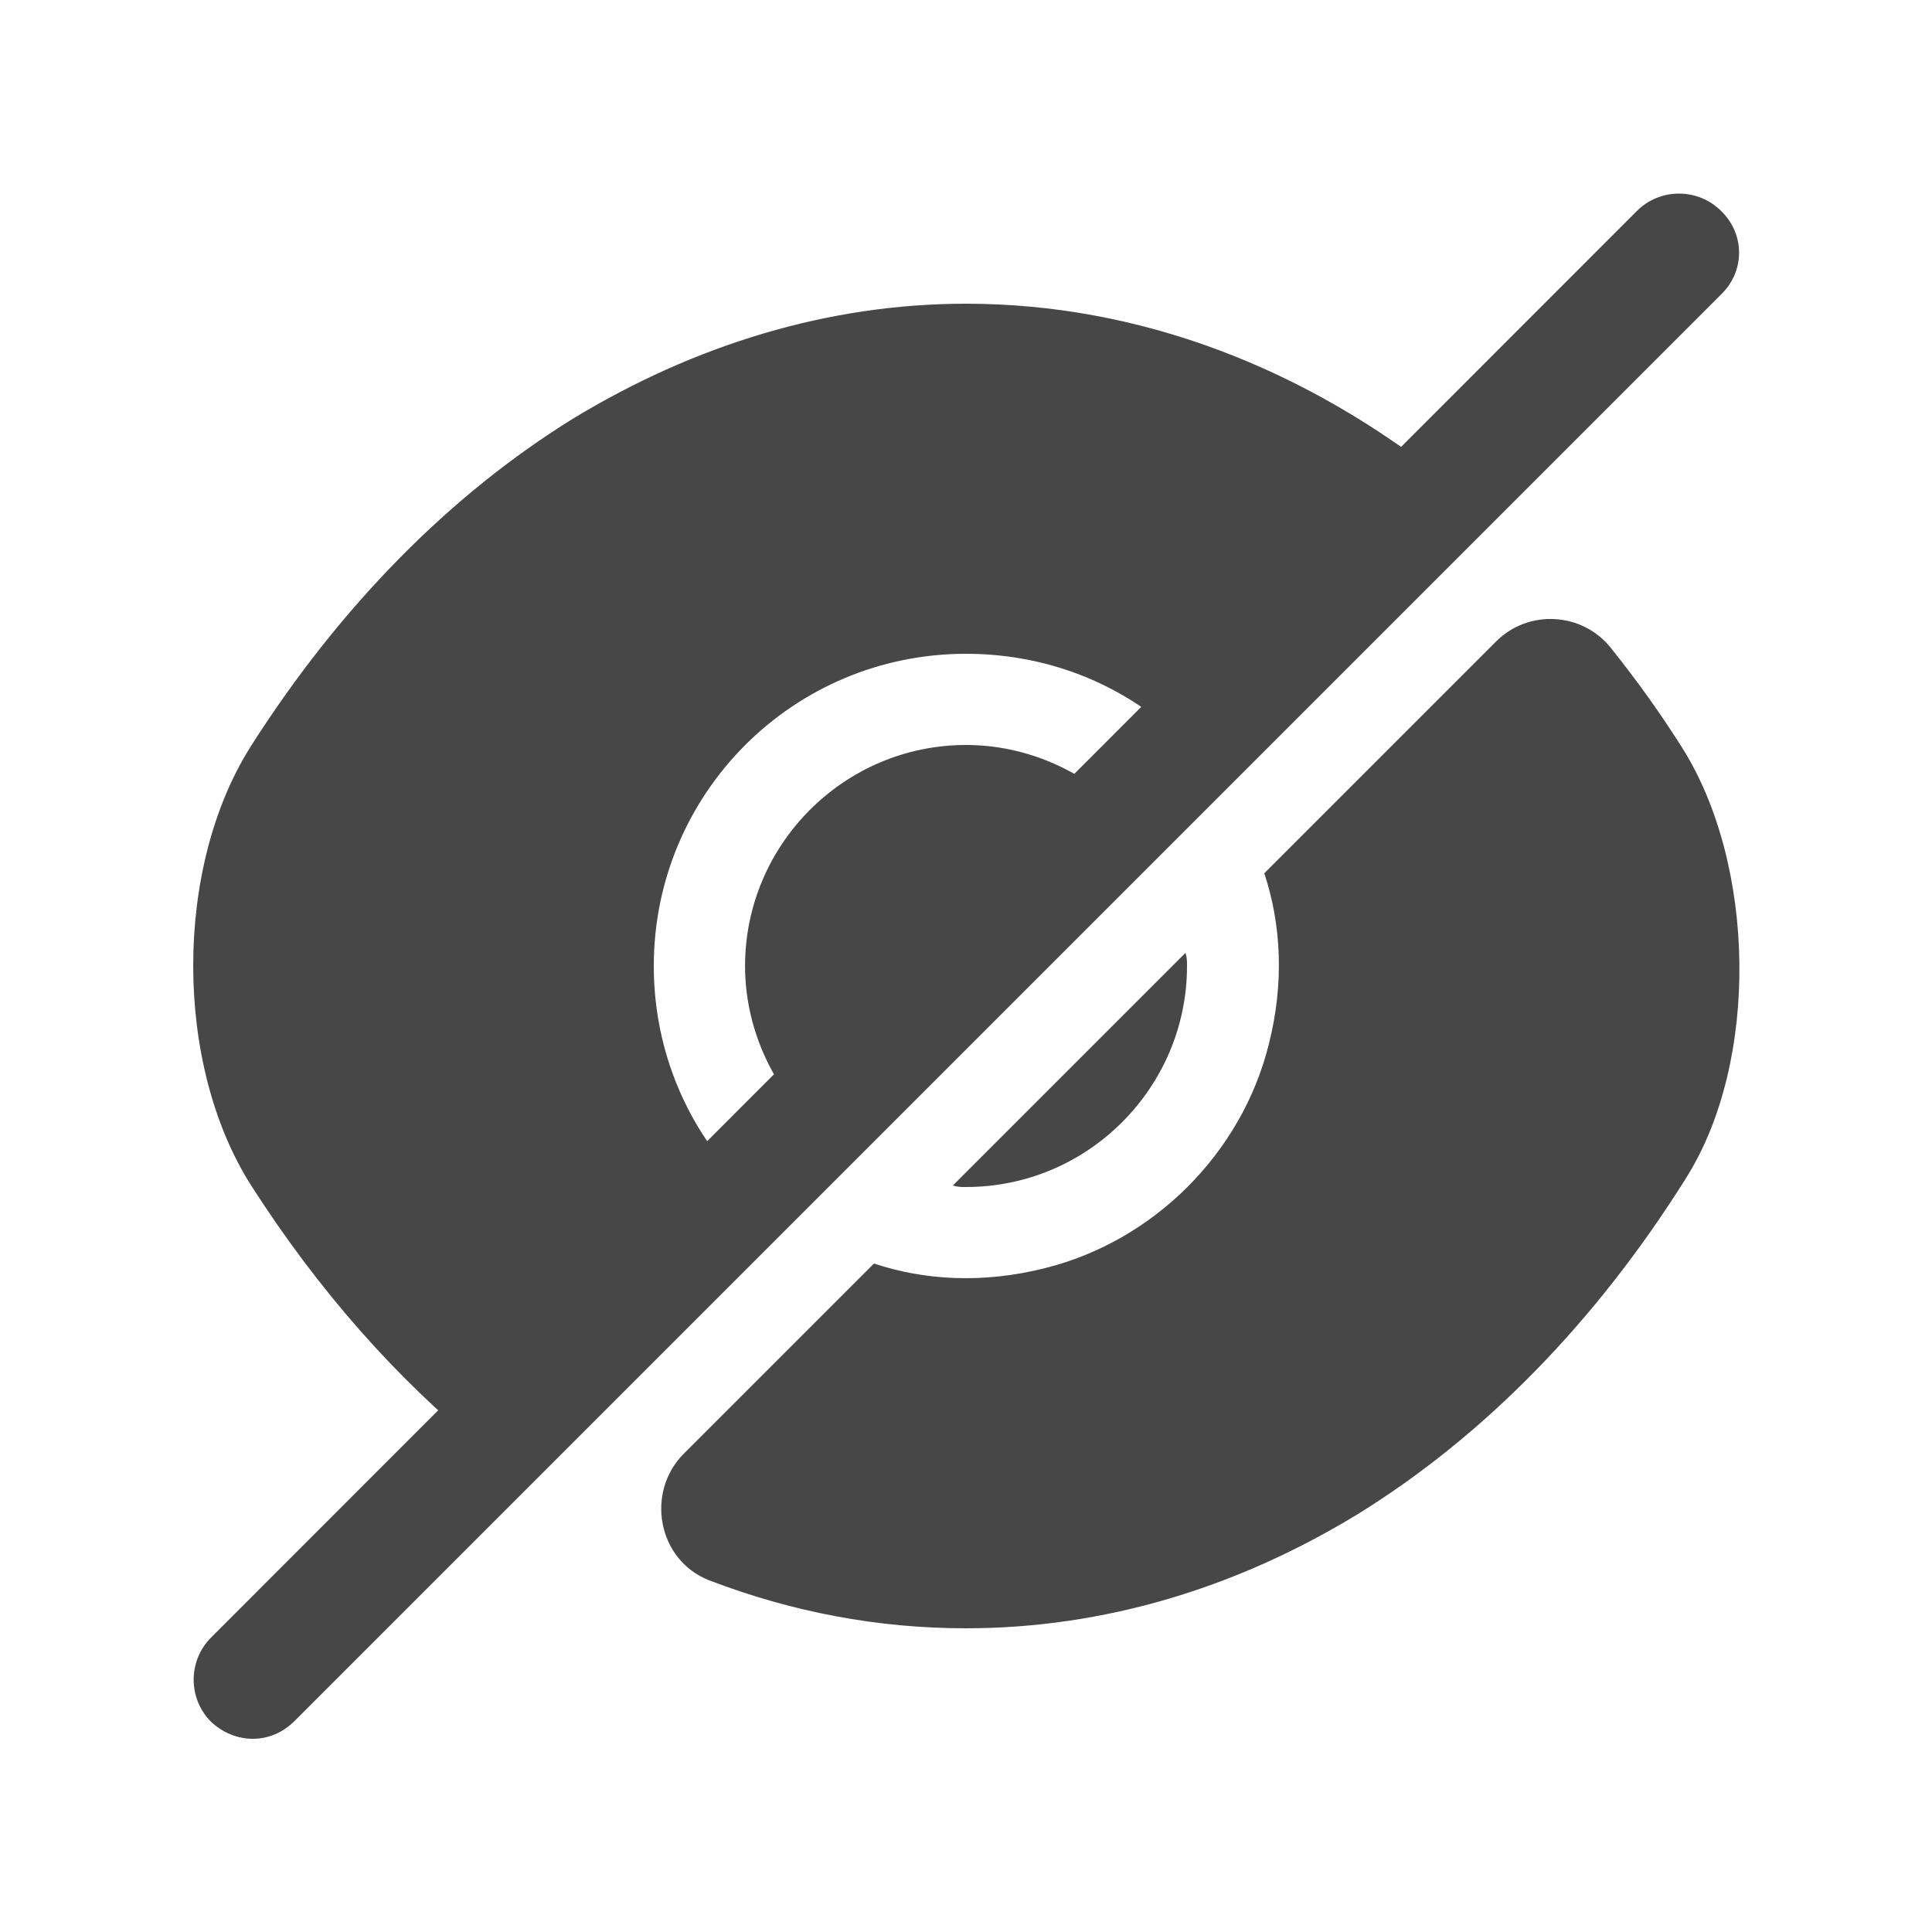
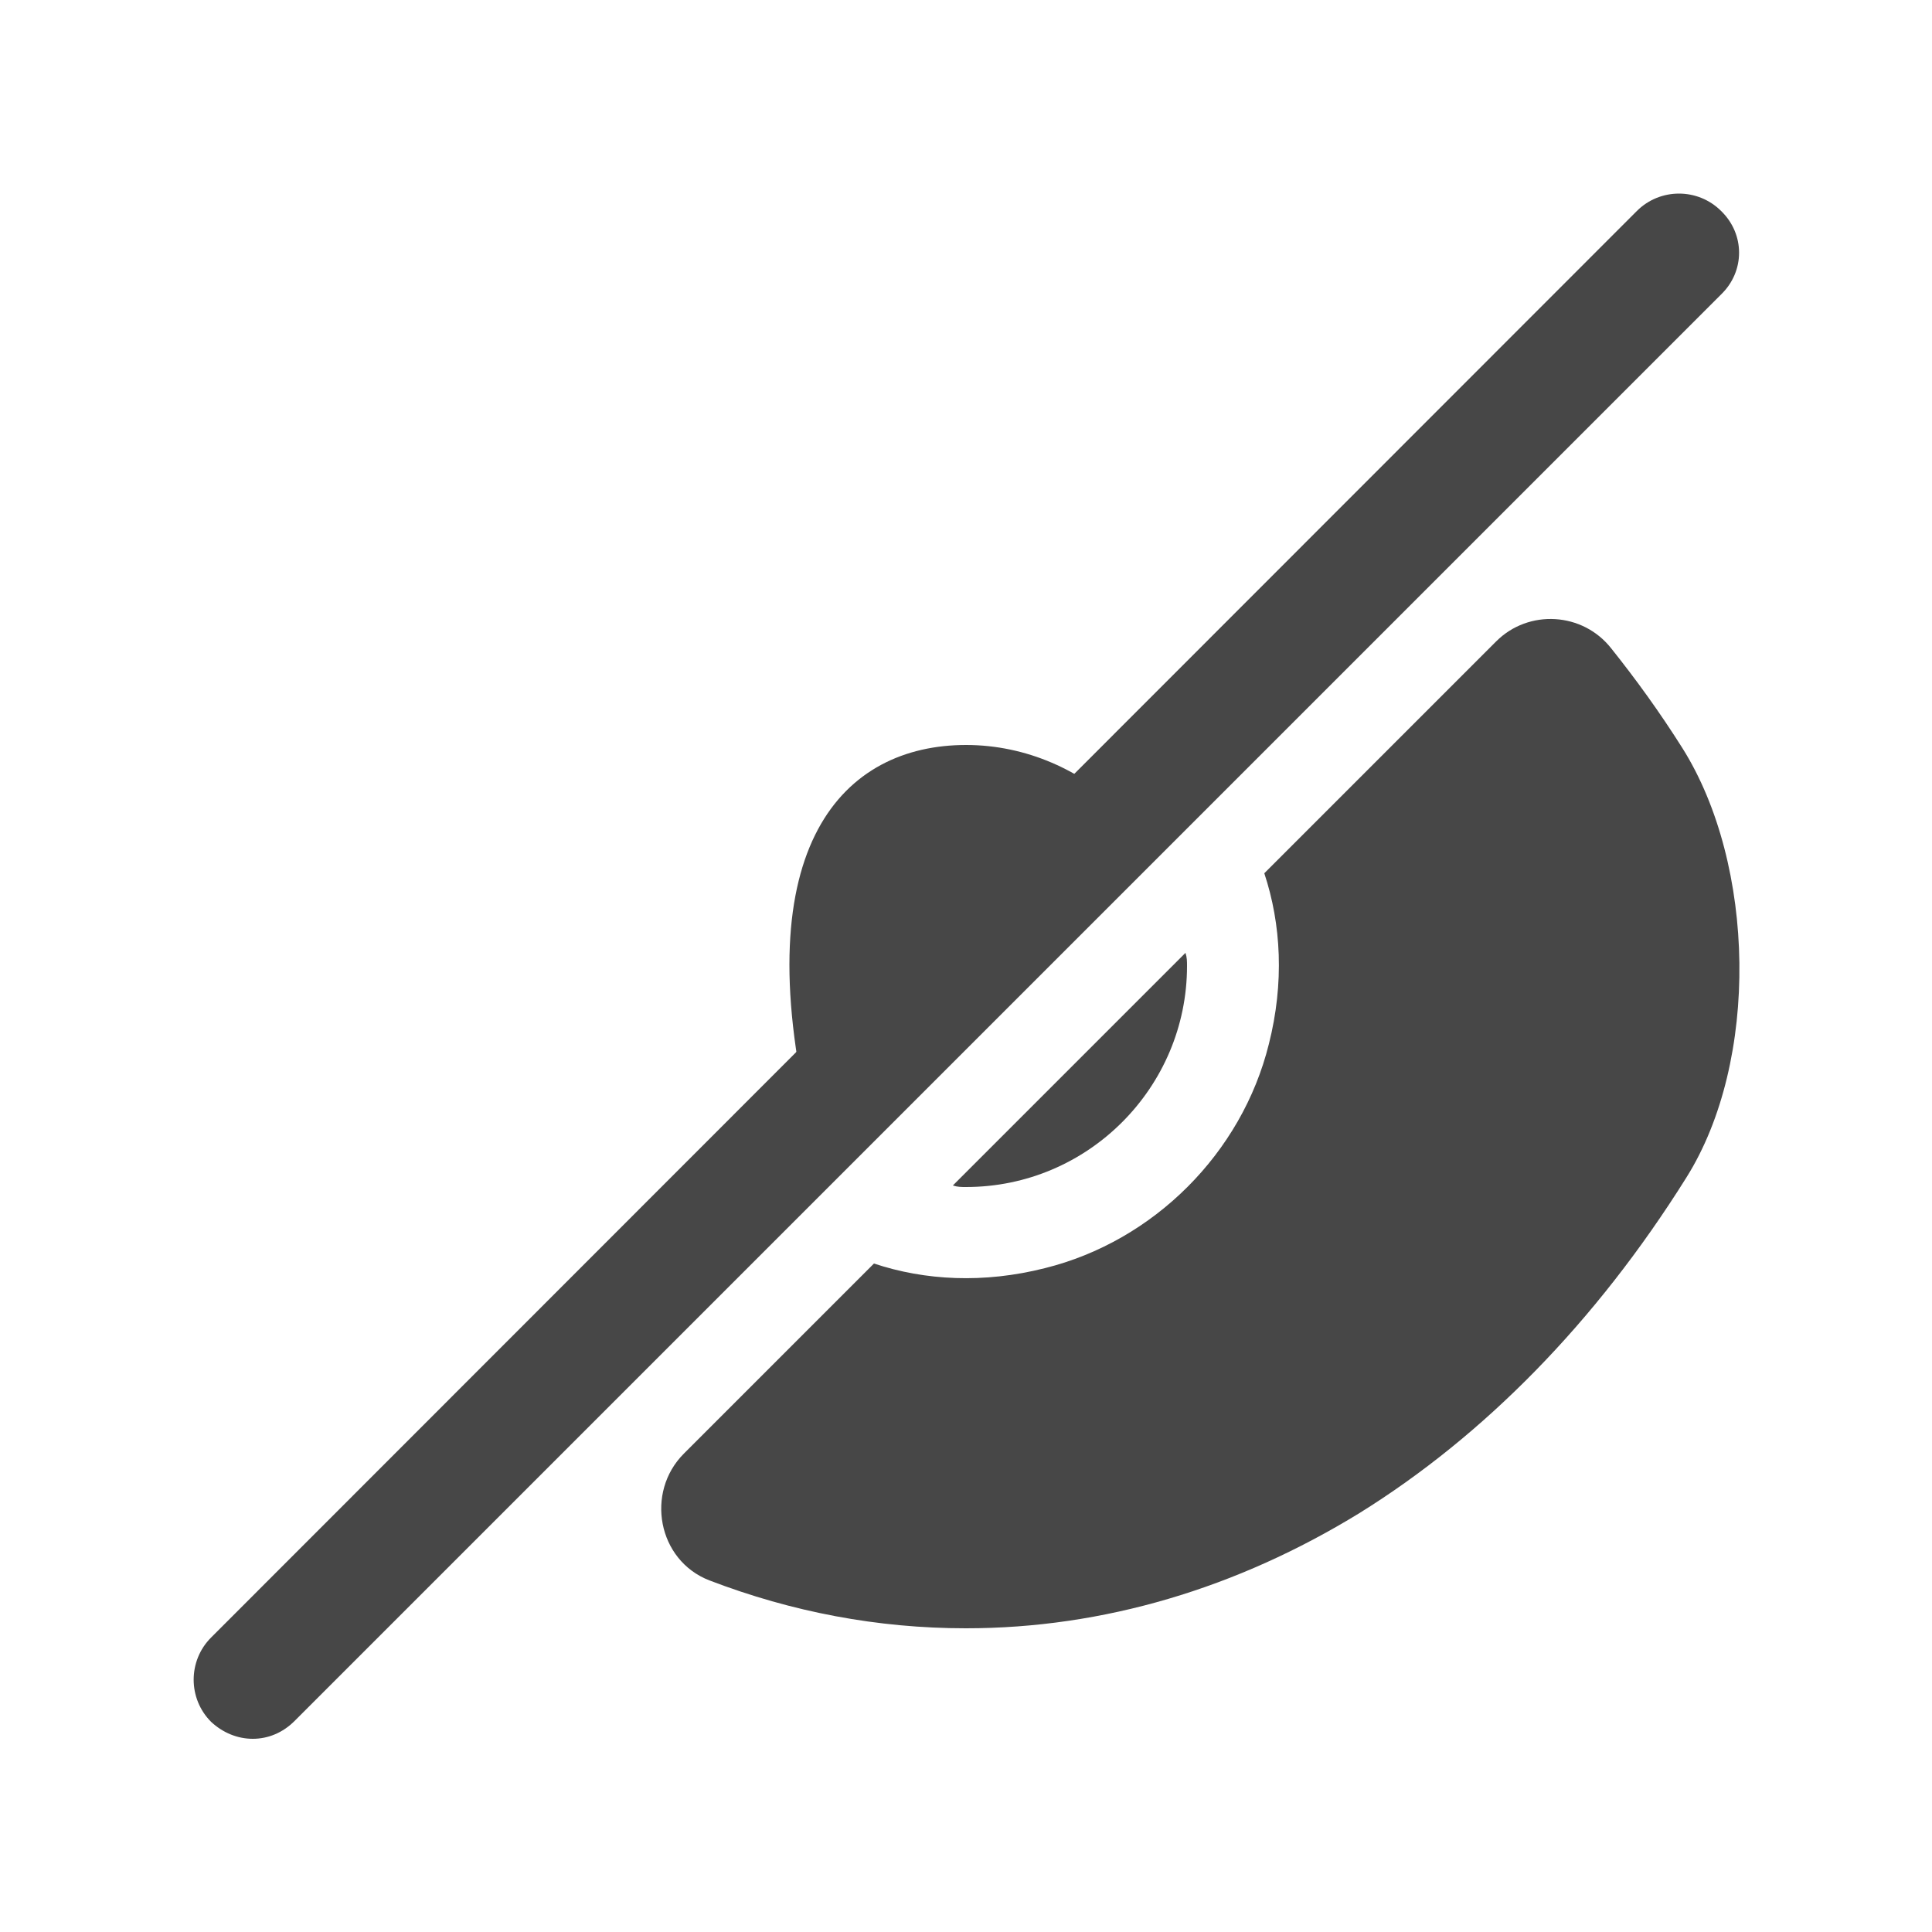
<svg xmlns="http://www.w3.org/2000/svg" width="25" height="25" viewBox="0 0 25 25" fill="none">
  <path d="M21.77 9.68C21.48 9.22 21.169 8.79 20.849 8.39C20.48 7.92 19.779 7.88 19.36 8.3L16.36 11.3C16.579 11.96 16.619 12.72 16.419 13.51C16.07 14.92 14.93 16.06 13.52 16.41C12.729 16.61 11.97 16.57 11.309 16.35C11.309 16.35 9.879 17.78 8.849 18.81C8.349 19.31 8.509 20.19 9.179 20.45C10.249 20.86 11.36 21.07 12.499 21.07C14.28 21.07 16.009 20.55 17.59 19.58C19.2 18.58 20.649 17.11 21.82 15.24C22.77 13.73 22.72 11.19 21.77 9.68Z" fill="#474747" />
-   <path d="M14.521 10.48L10.481 14.52C9.971 14 9.641 13.28 9.641 12.5C9.641 10.93 10.921 9.64 12.501 9.64C13.281 9.64 14.001 9.97 14.521 10.48Z" fill="#474747" />
-   <path d="M18.75 6.25L15.36 9.64C14.63 8.9 13.62 8.46 12.5 8.46C10.26 8.46 8.46 10.27 8.46 12.5C8.46 13.62 8.91 14.63 9.64 15.36L6.26 18.75H6.25C5.14 17.85 4.12 16.7 3.25 15.34C2.25 13.77 2.25 11.22 3.25 9.65C4.41 7.83 5.83 6.4 7.41 5.42C8.99 4.46 10.72 3.93 12.5 3.93C14.73 3.93 16.89 4.75 18.75 6.25Z" fill="#474747" />
+   <path d="M14.521 10.48L10.481 14.52C9.641 10.93 10.921 9.64 12.501 9.64C13.281 9.64 14.001 9.97 14.521 10.48Z" fill="#474747" />
  <path d="M15.36 12.5C15.36 14.07 14.08 15.36 12.5 15.36C12.44 15.36 12.39 15.36 12.33 15.34L15.34 12.33C15.36 12.39 15.36 12.44 15.36 12.5Z" fill="#474747" />
  <path d="M22.271 2.73C21.971 2.43 21.481 2.43 21.181 2.73L2.731 21.19C2.431 21.49 2.431 21.98 2.731 22.28C2.881 22.42 3.071 22.5 3.271 22.5C3.471 22.5 3.661 22.42 3.811 22.27L22.271 3.81C22.581 3.51 22.581 3.03 22.271 2.73Z" fill="#474747" />
</svg>